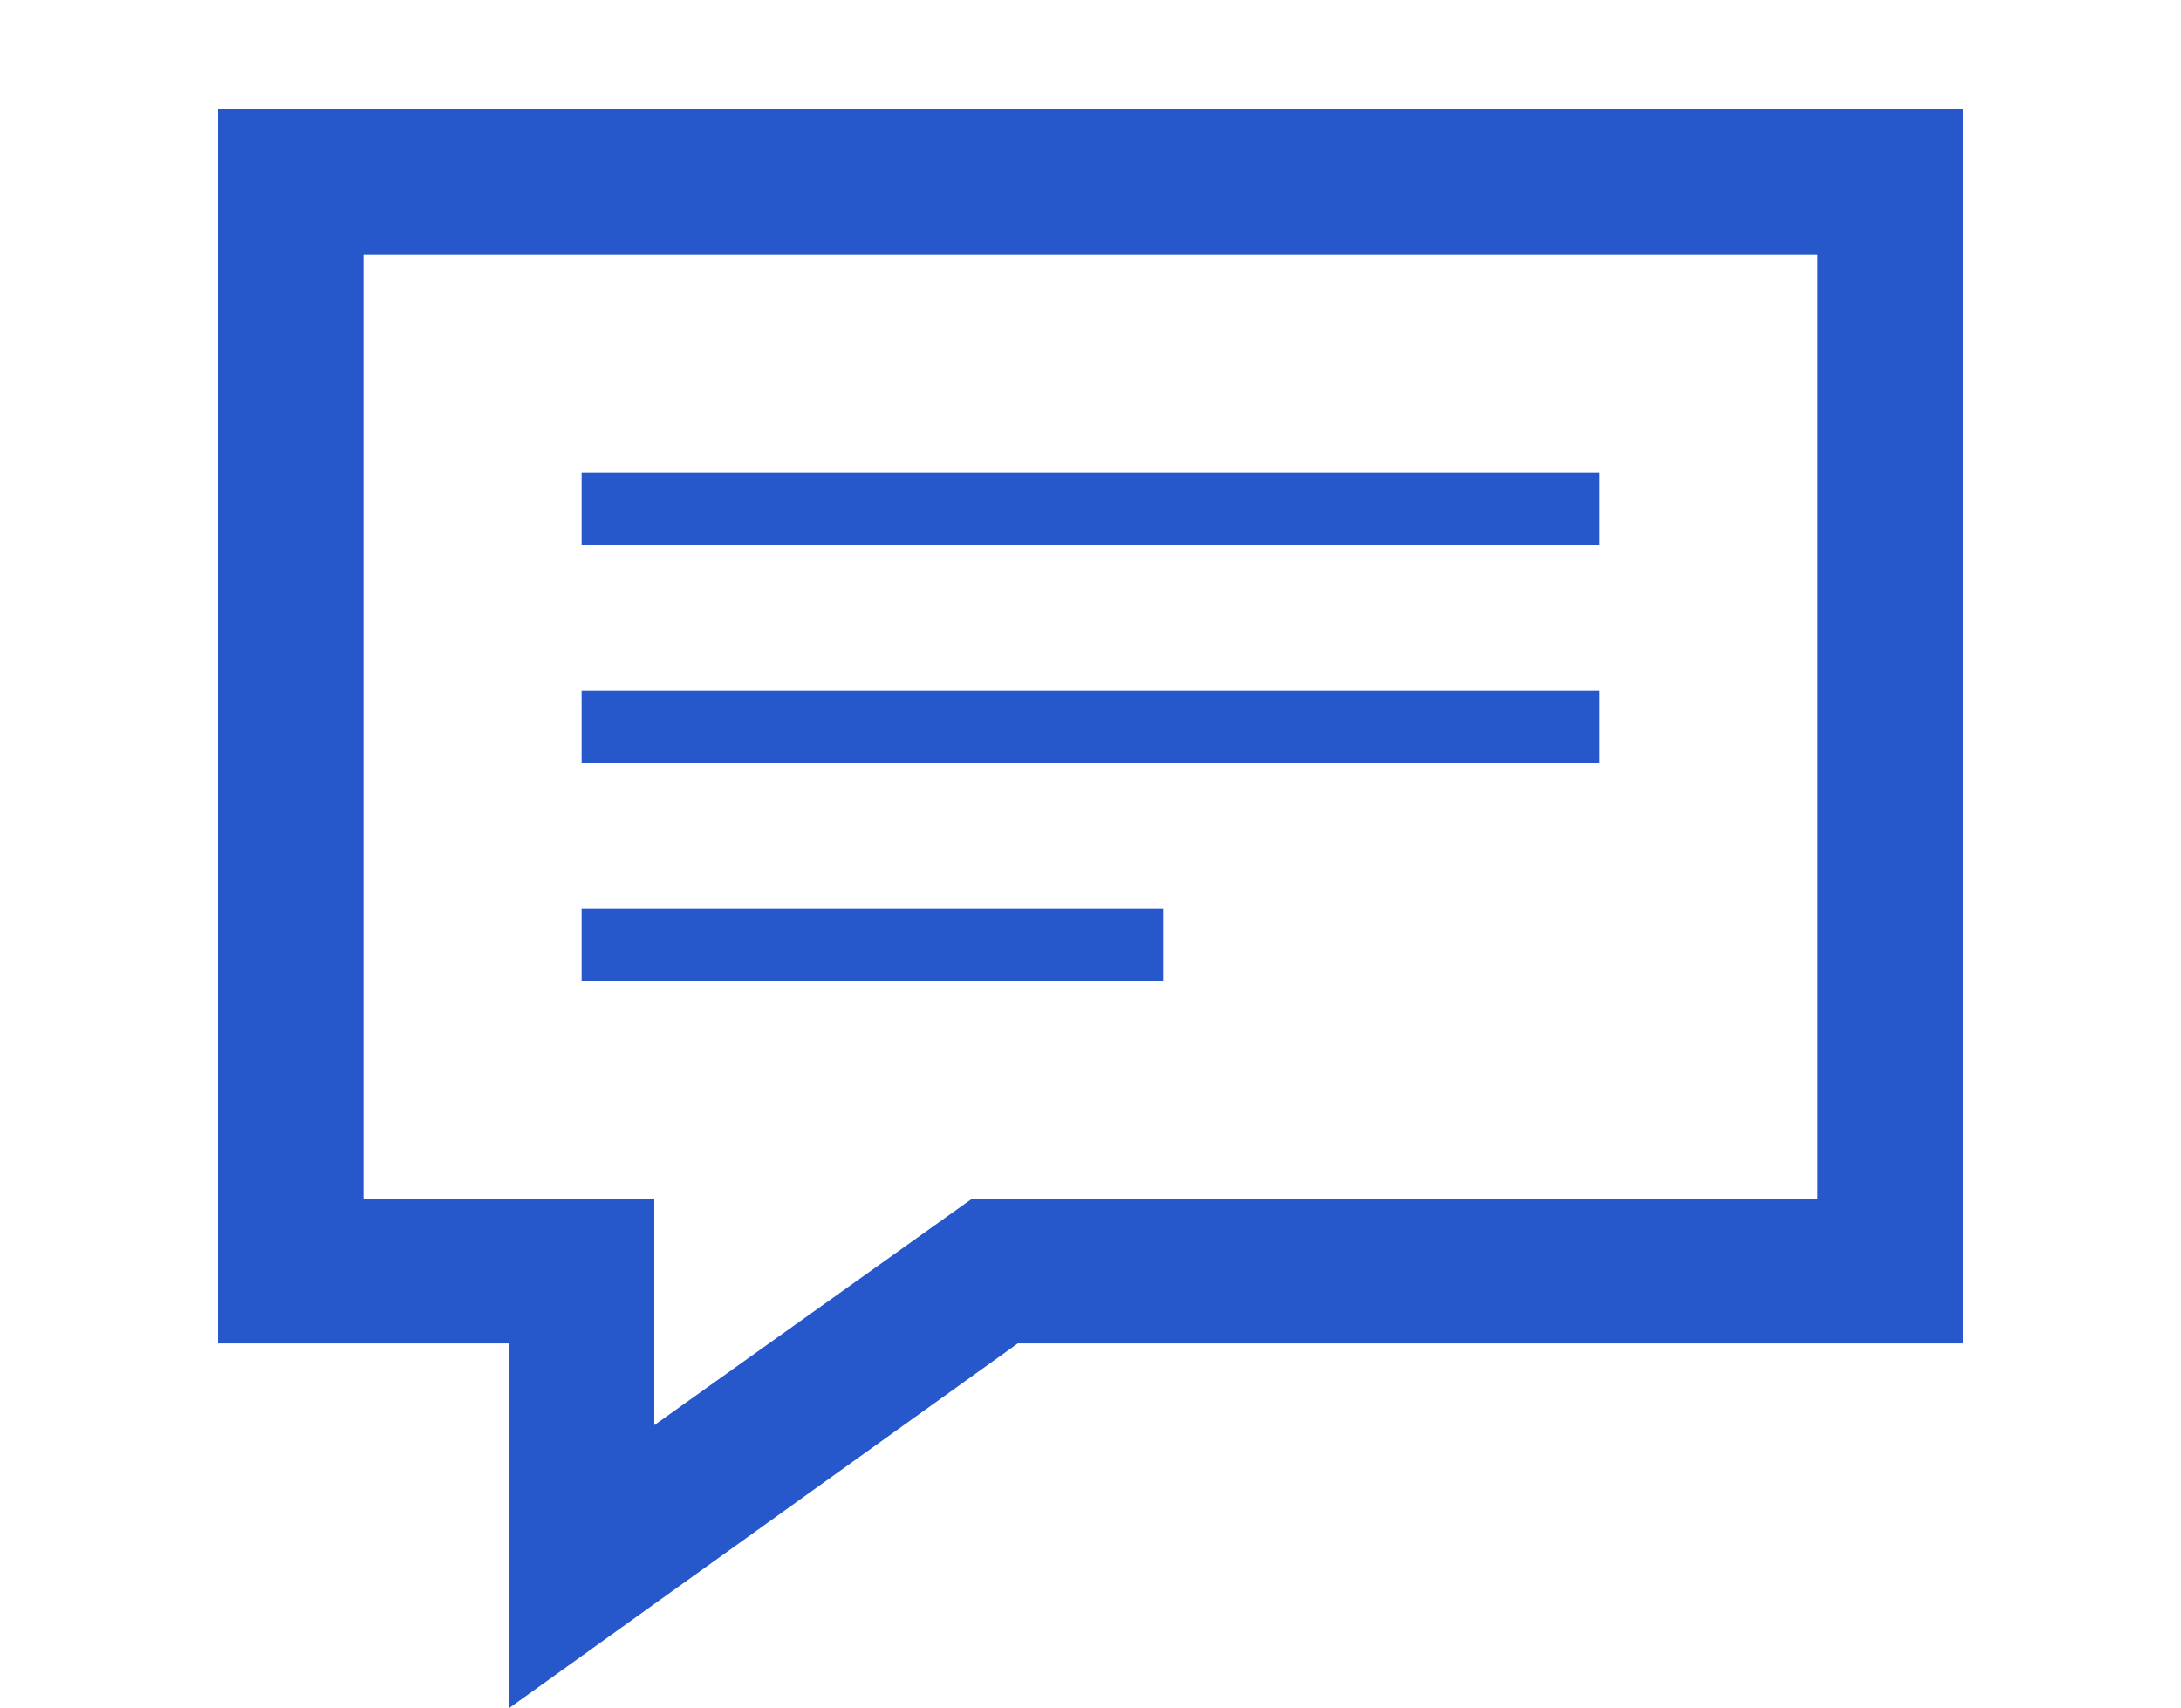
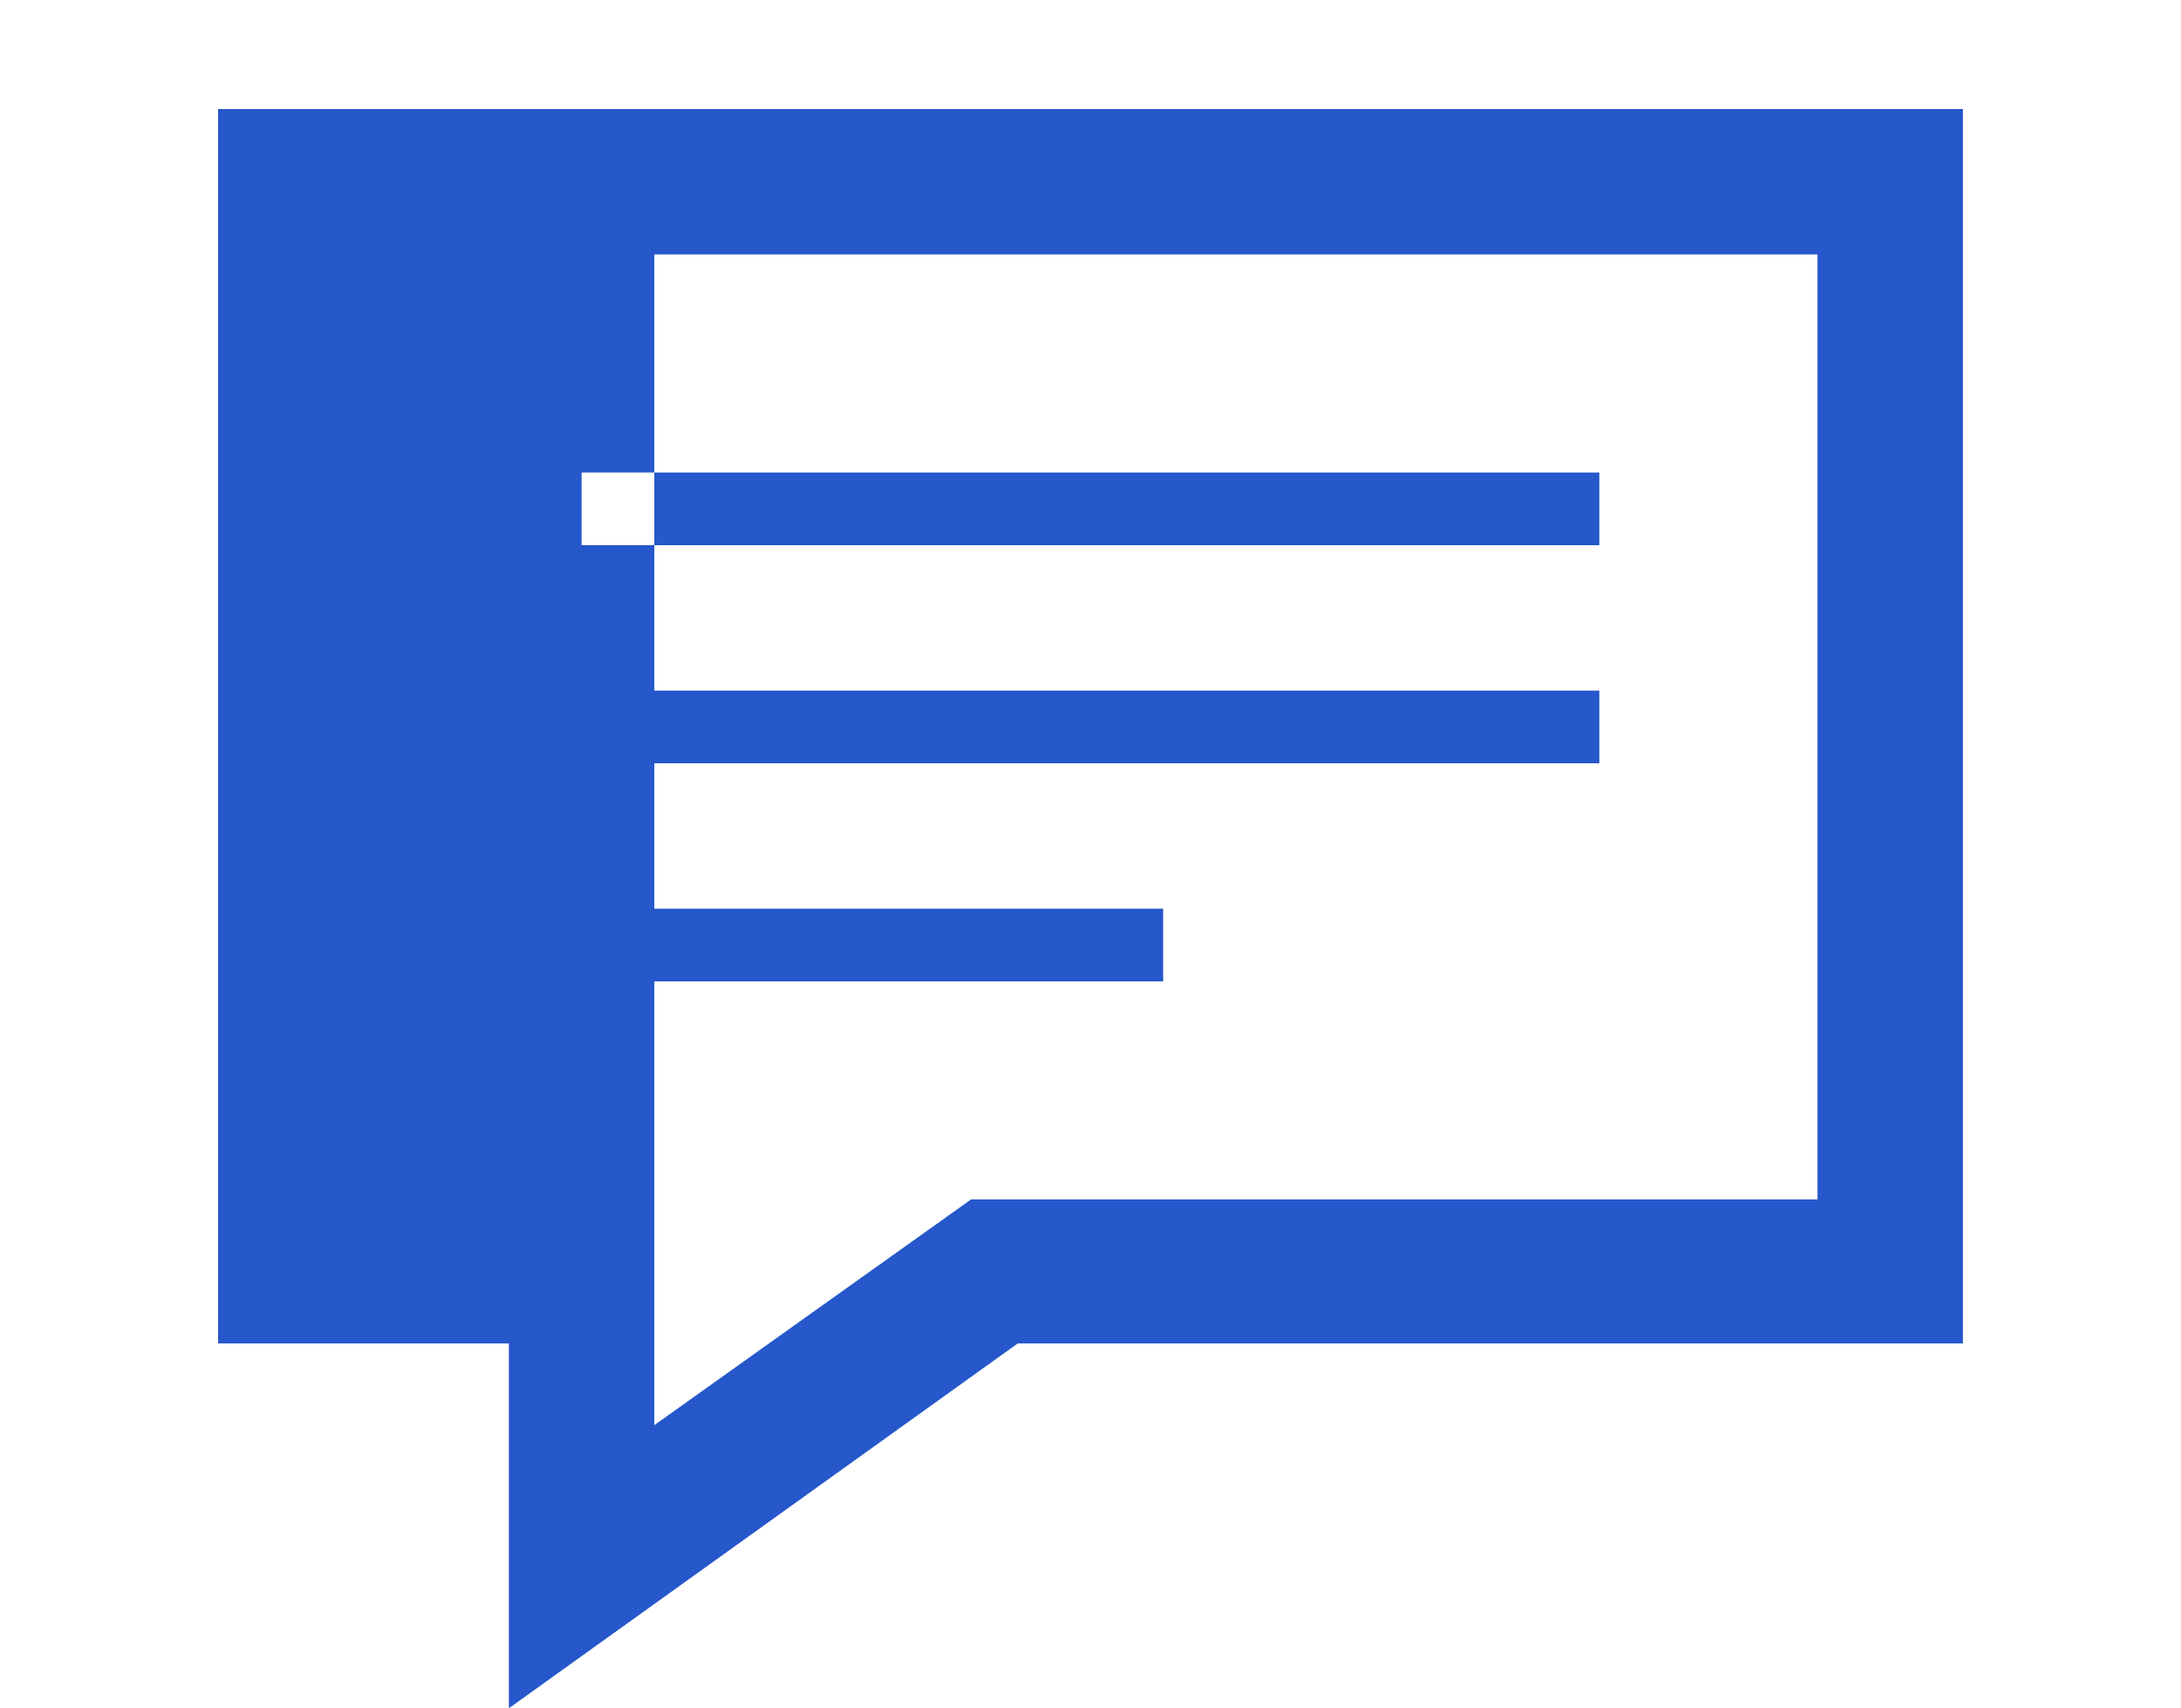
<svg xmlns="http://www.w3.org/2000/svg" width="40" height="31.333" viewBox="0 0 40 31.333">
-   <path class="icon" data-name="icon_topics" d="M33.333 4.667V22H17.809L12 26.14V22H6.667V4.667zM36 2H4v22.641h5.333v6.692l9.333-6.692H36V2zm-6.667 8H10.667V8.667h18.666zm0 2.667H10.667V14h18.666zm-8 4H10.667V18h10.666z" fill="#2657cb" />
+   <path class="icon" data-name="icon_topics" d="M33.333 4.667V22H17.809L12 26.14V22V4.667zM36 2H4v22.641h5.333v6.692l9.333-6.692H36V2zm-6.667 8H10.667V8.667h18.666zm0 2.667H10.667V14h18.666zm-8 4H10.667V18h10.666z" fill="#2657cb" />
</svg>